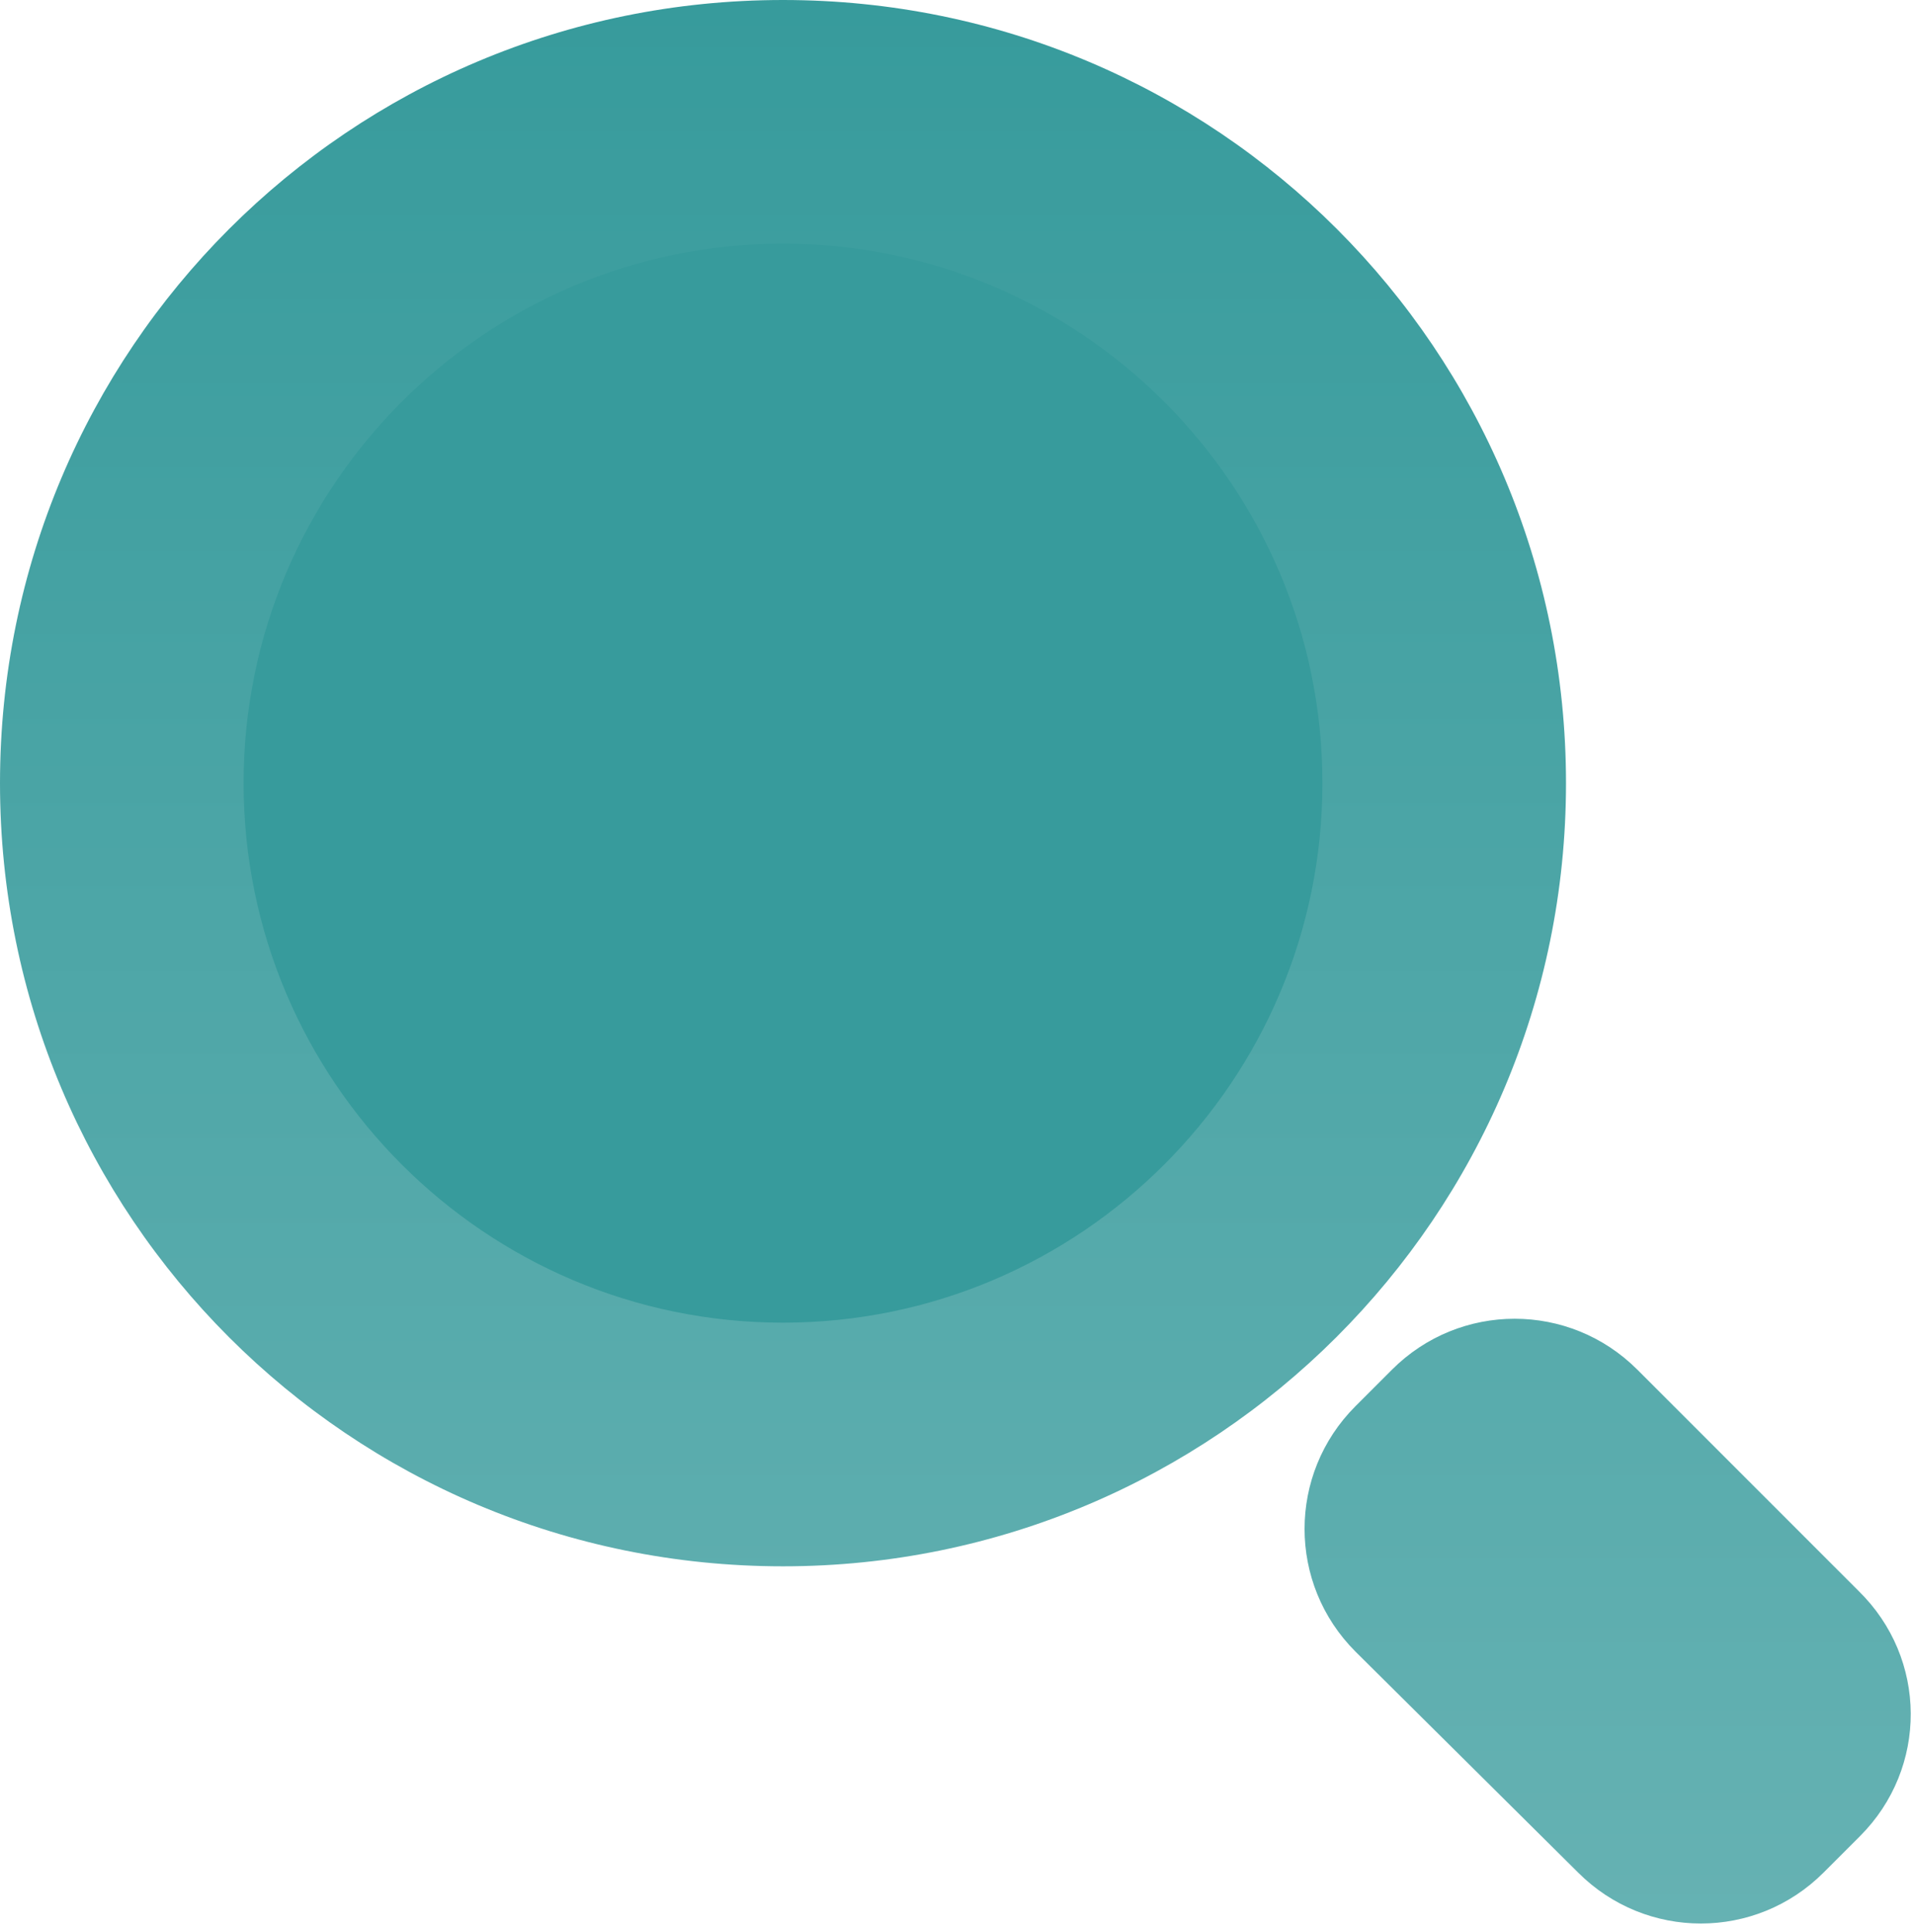
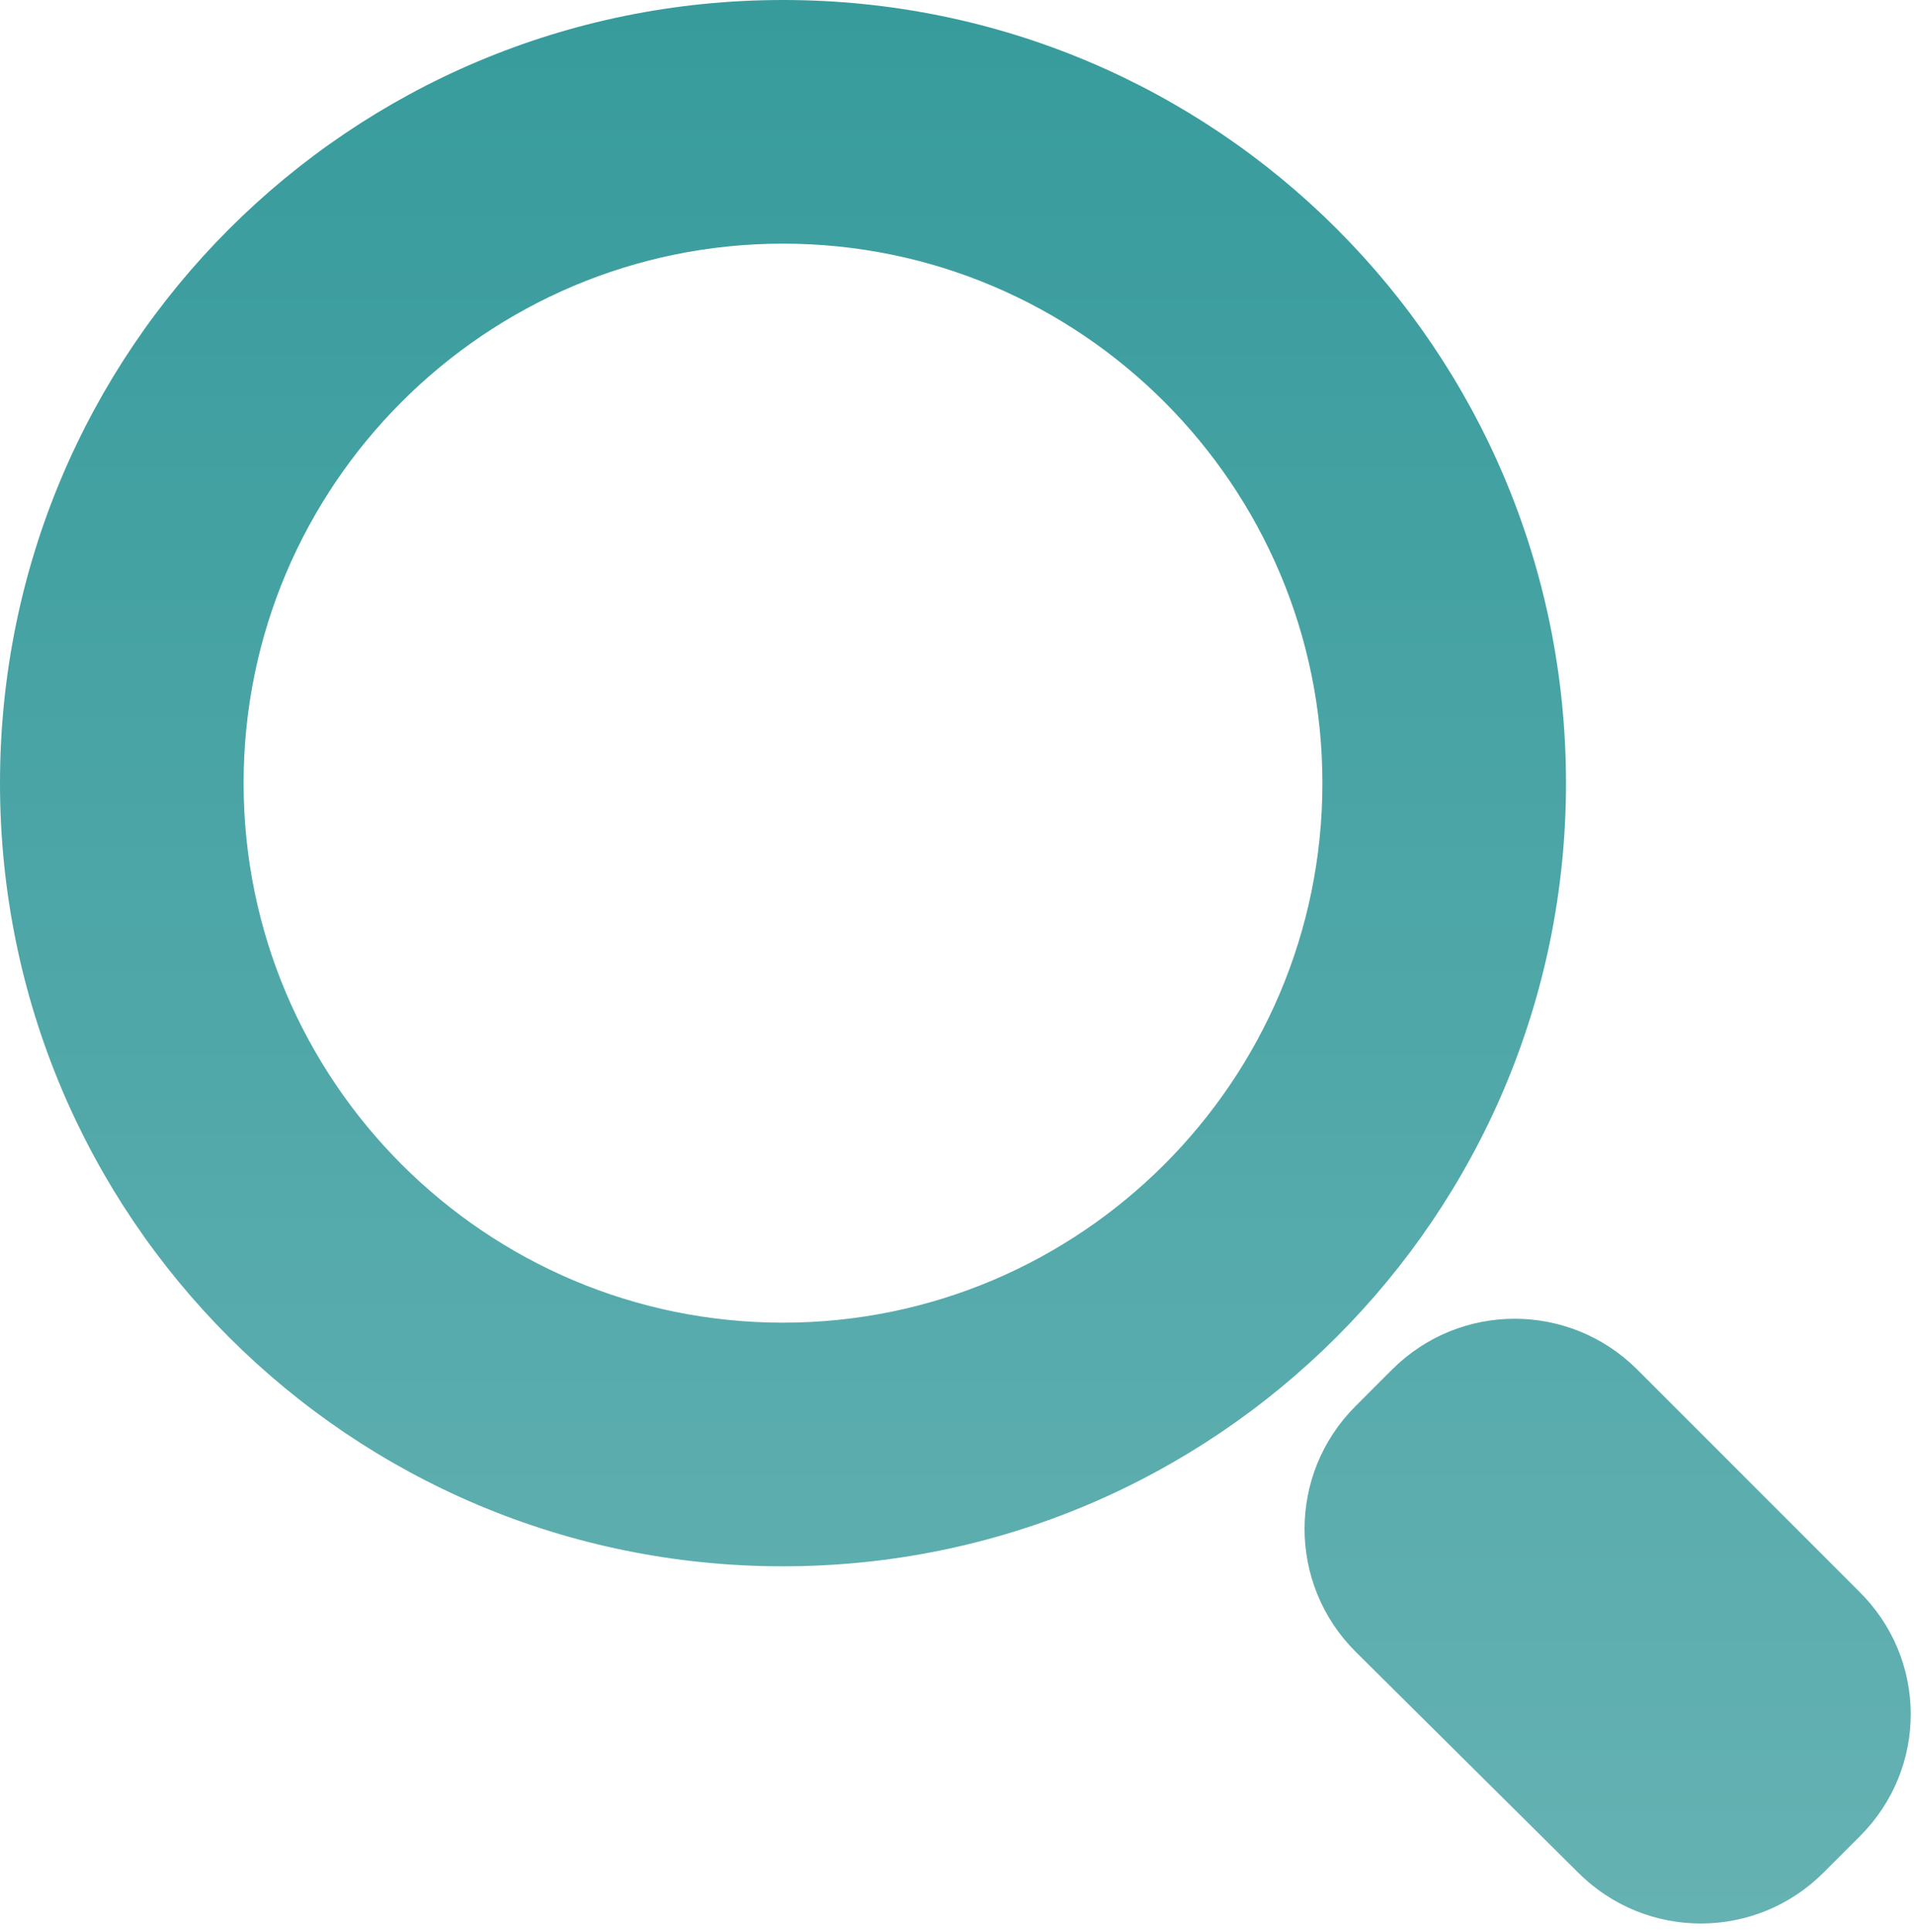
<svg xmlns="http://www.w3.org/2000/svg" width="110px" height="111px" viewBox="0 0 110 111" version="1.1">
  <title>icon-explore-2</title>
  <defs>
    <linearGradient x1="49.994%" y1="100.055%" x2="49.994%" y2="0.013%" id="linearGradient-1">
      <stop stop-color="#66B2B3" offset="0%" />
      <stop stop-color="#379B9C" offset="100%" />
    </linearGradient>
  </defs>
  <g id="Page-1" stroke="none" stroke-width="1" fill="none" fill-rule="evenodd">
    <g id="icon-explore-2">
-       <path d="M44.5,7 C65.2,7 82,23.8 82,44.5 C82,65.2 65.2,82 44.5,82 C23.8,82 7,65.2 7,44.5 C7,23.8 23.8,7 44.5,7 Z" id="Path" fill="#379B9C" />
      <path d="M106.9,105.5 L104.8,107.6 C100.9,111.5 94.6,111.5 90.7,107.6 L77.9,94.9 C74,91 74,84.7 77.9,80.8 L80,78.7 C83.9,74.8 90.2,74.8 94.1,78.7 L106.8,91.4 C110.8,95.3 110.8,101.6 106.9,105.5 Z M45,90 C20.1,90 0,69.9 0,45 C0,20.1 20.1,0 45,0 C69.9,0 90,20.1 90,45 C90,69.9 69.8,90 45,90 Z M45,14 C27.9,14 14,27.9 14,45 C14,62.1 27.9,76 45,76 C62.1,76 76,62.1 76,45 C76,27.9 62.1,14 45,14 Z" id="Shape" fill="url(#linearGradient-1)" />
    </g>
  </g>
</svg>